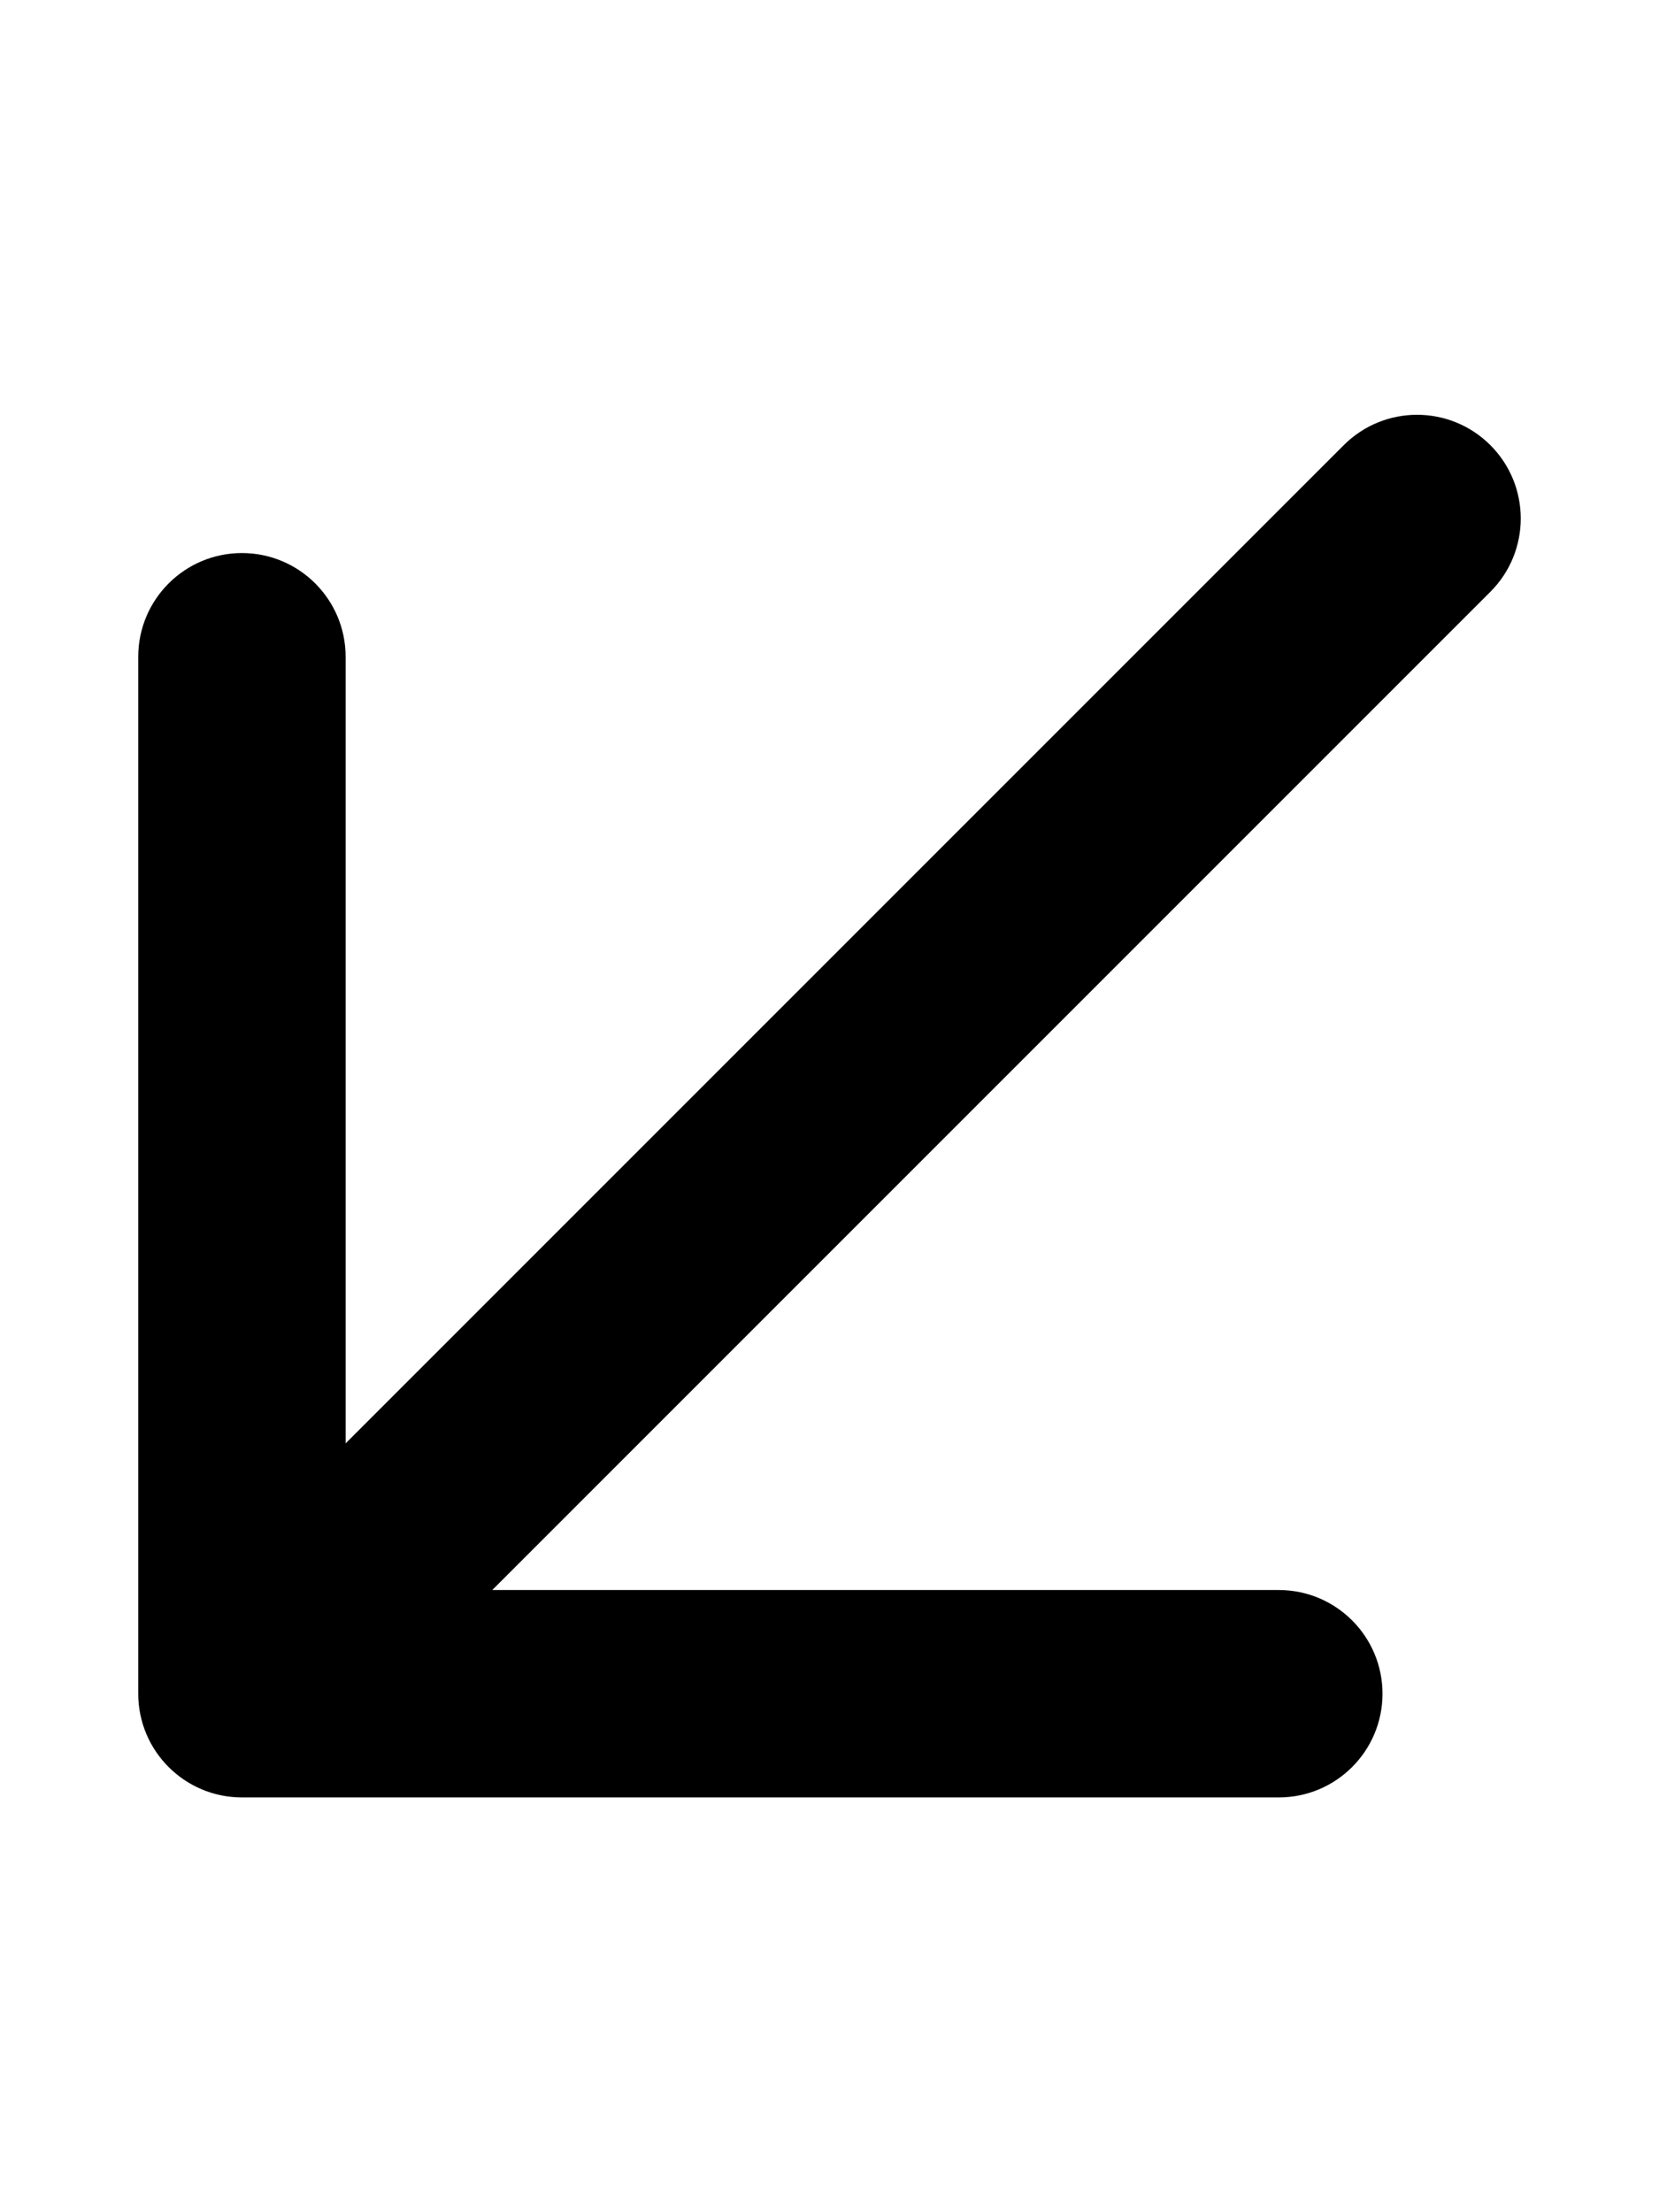
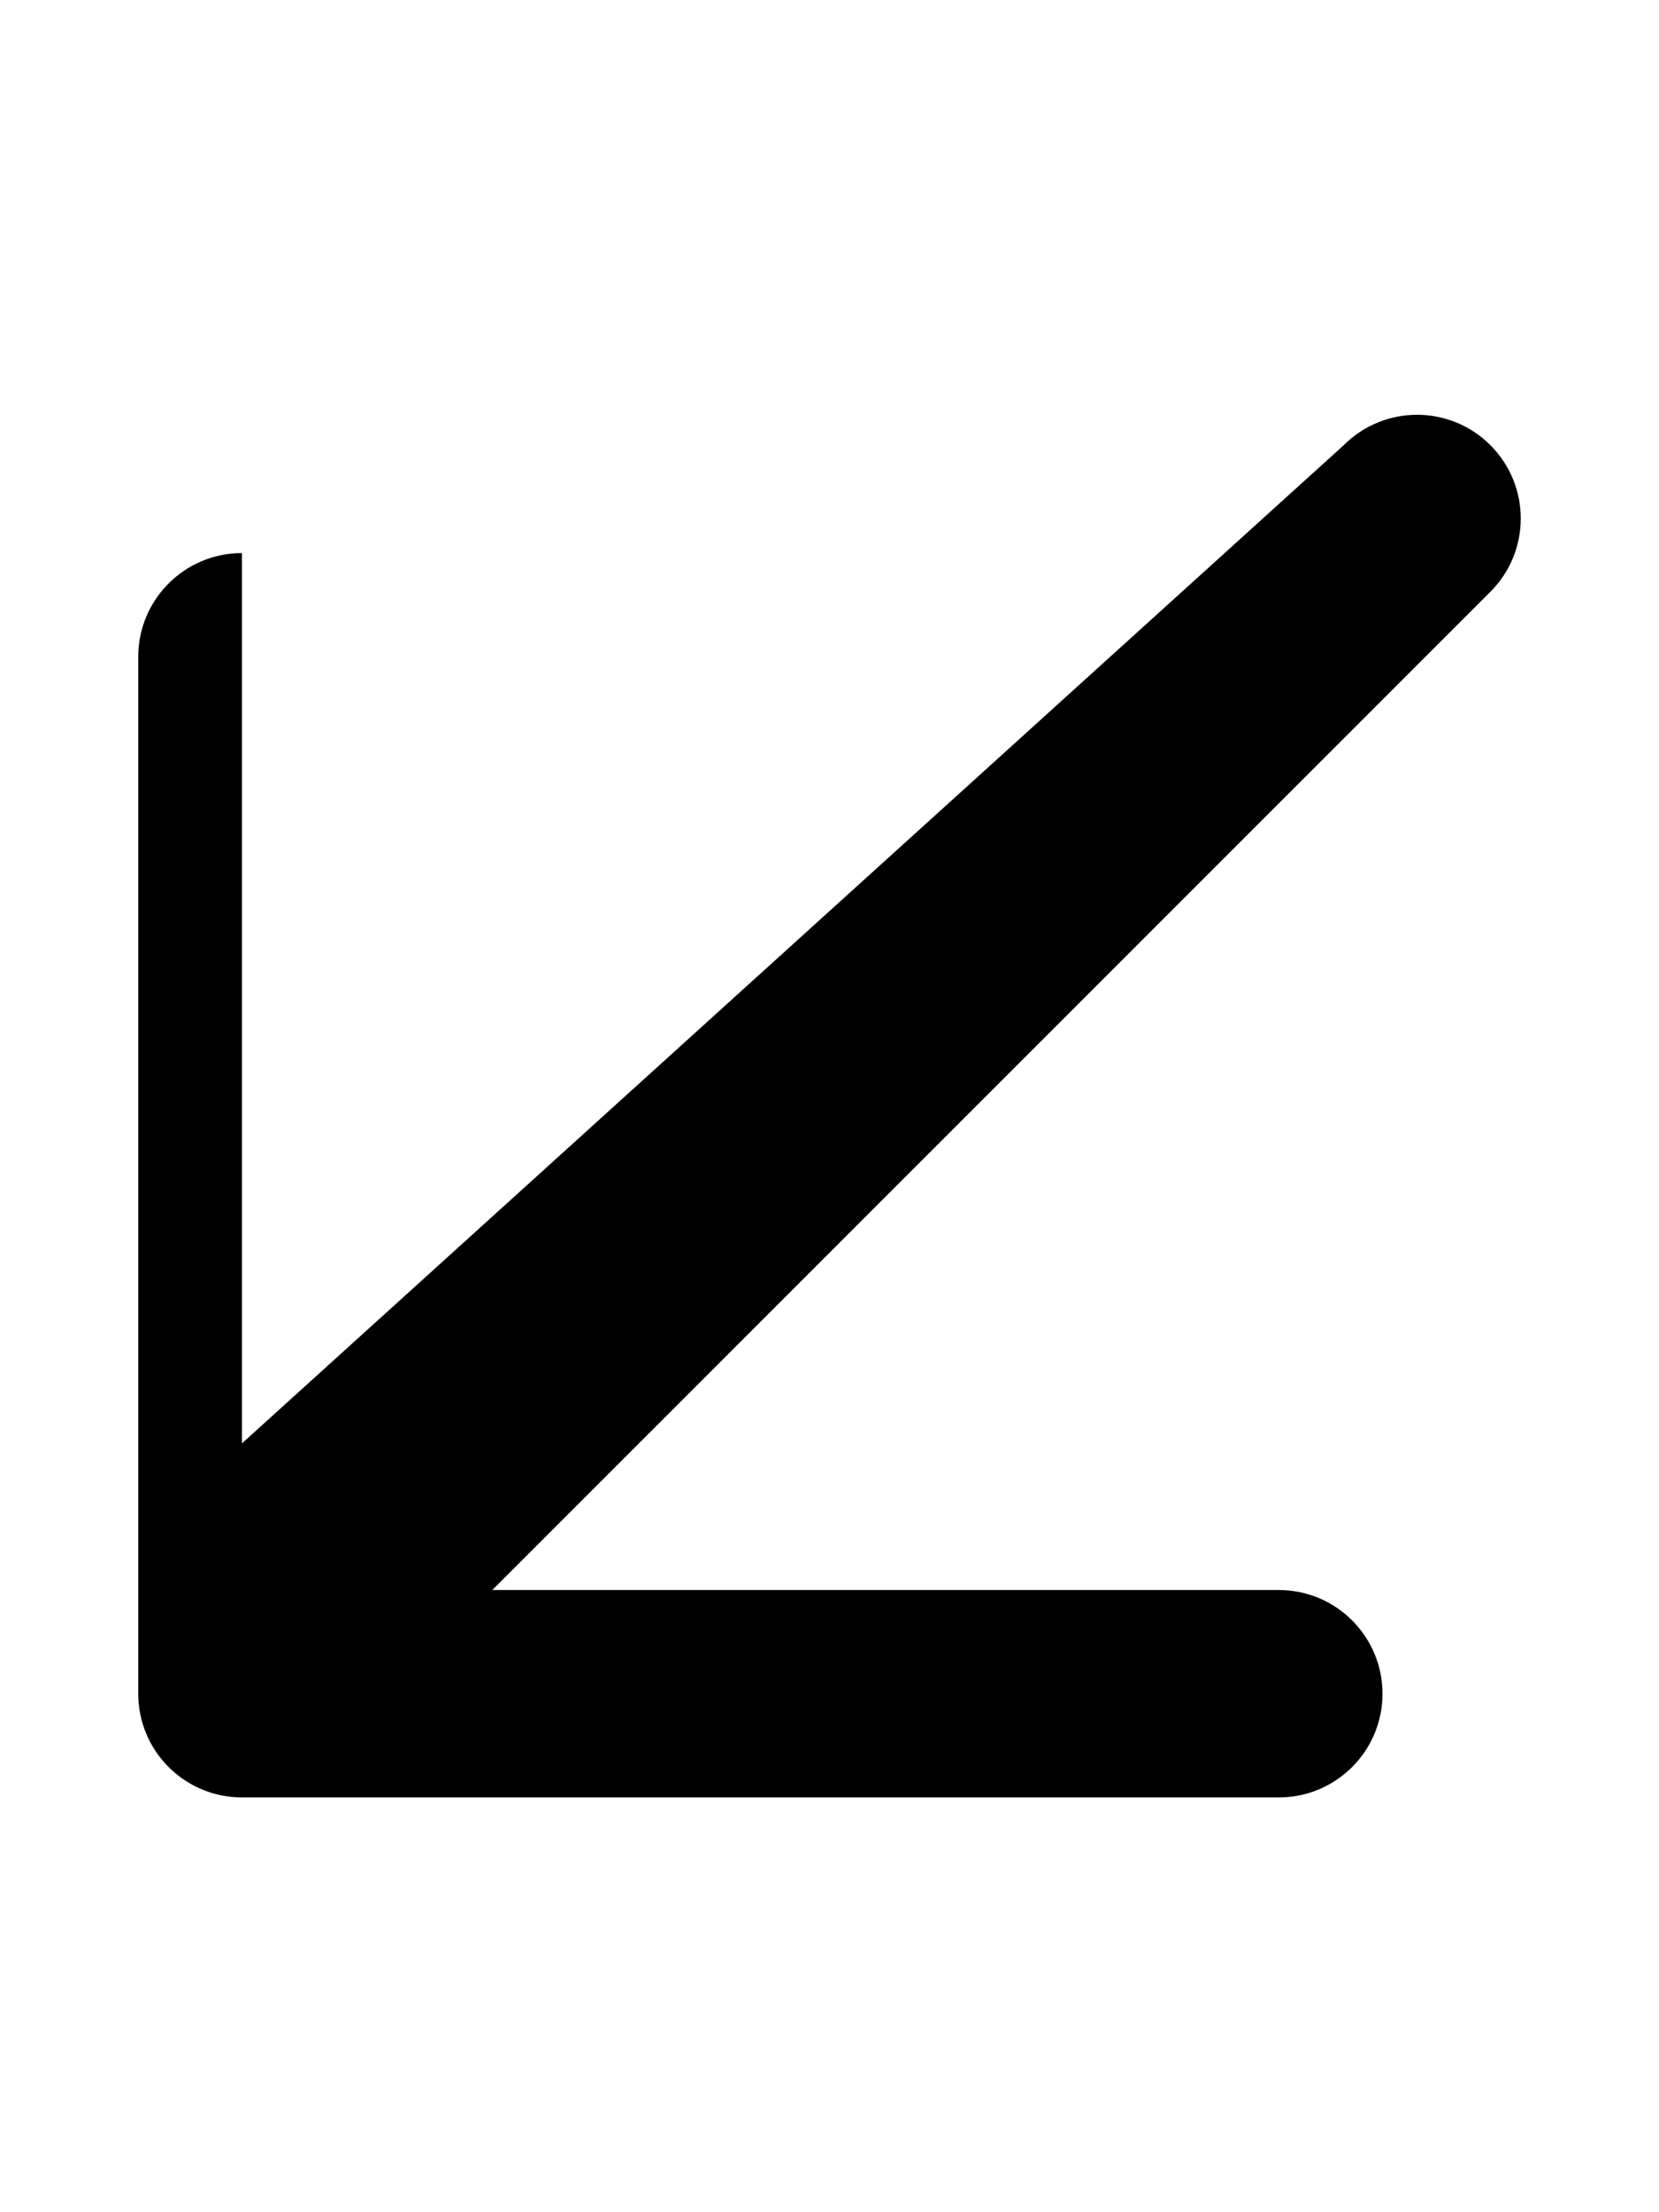
<svg xmlns="http://www.w3.org/2000/svg" viewBox="0 0 384 512">
-   <path d="M344.969 136.969L113.938 368H296C309.25 368 320 378.75 320 392S309.25 416 296 416H56C42.75 416 32 405.25 32 392V152C32 138.75 42.75 128 56 128S80 138.75 80 152V334.062L311.031 103.031C320.406 93.656 335.594 93.656 344.969 103.031S354.344 127.594 344.969 136.969Z" />
+   <path d="M344.969 136.969L113.938 368H296C309.25 368 320 378.75 320 392S309.25 416 296 416H56C42.75 416 32 405.25 32 392V152C32 138.75 42.75 128 56 128V334.062L311.031 103.031C320.406 93.656 335.594 93.656 344.969 103.031S354.344 127.594 344.969 136.969Z" />
</svg>